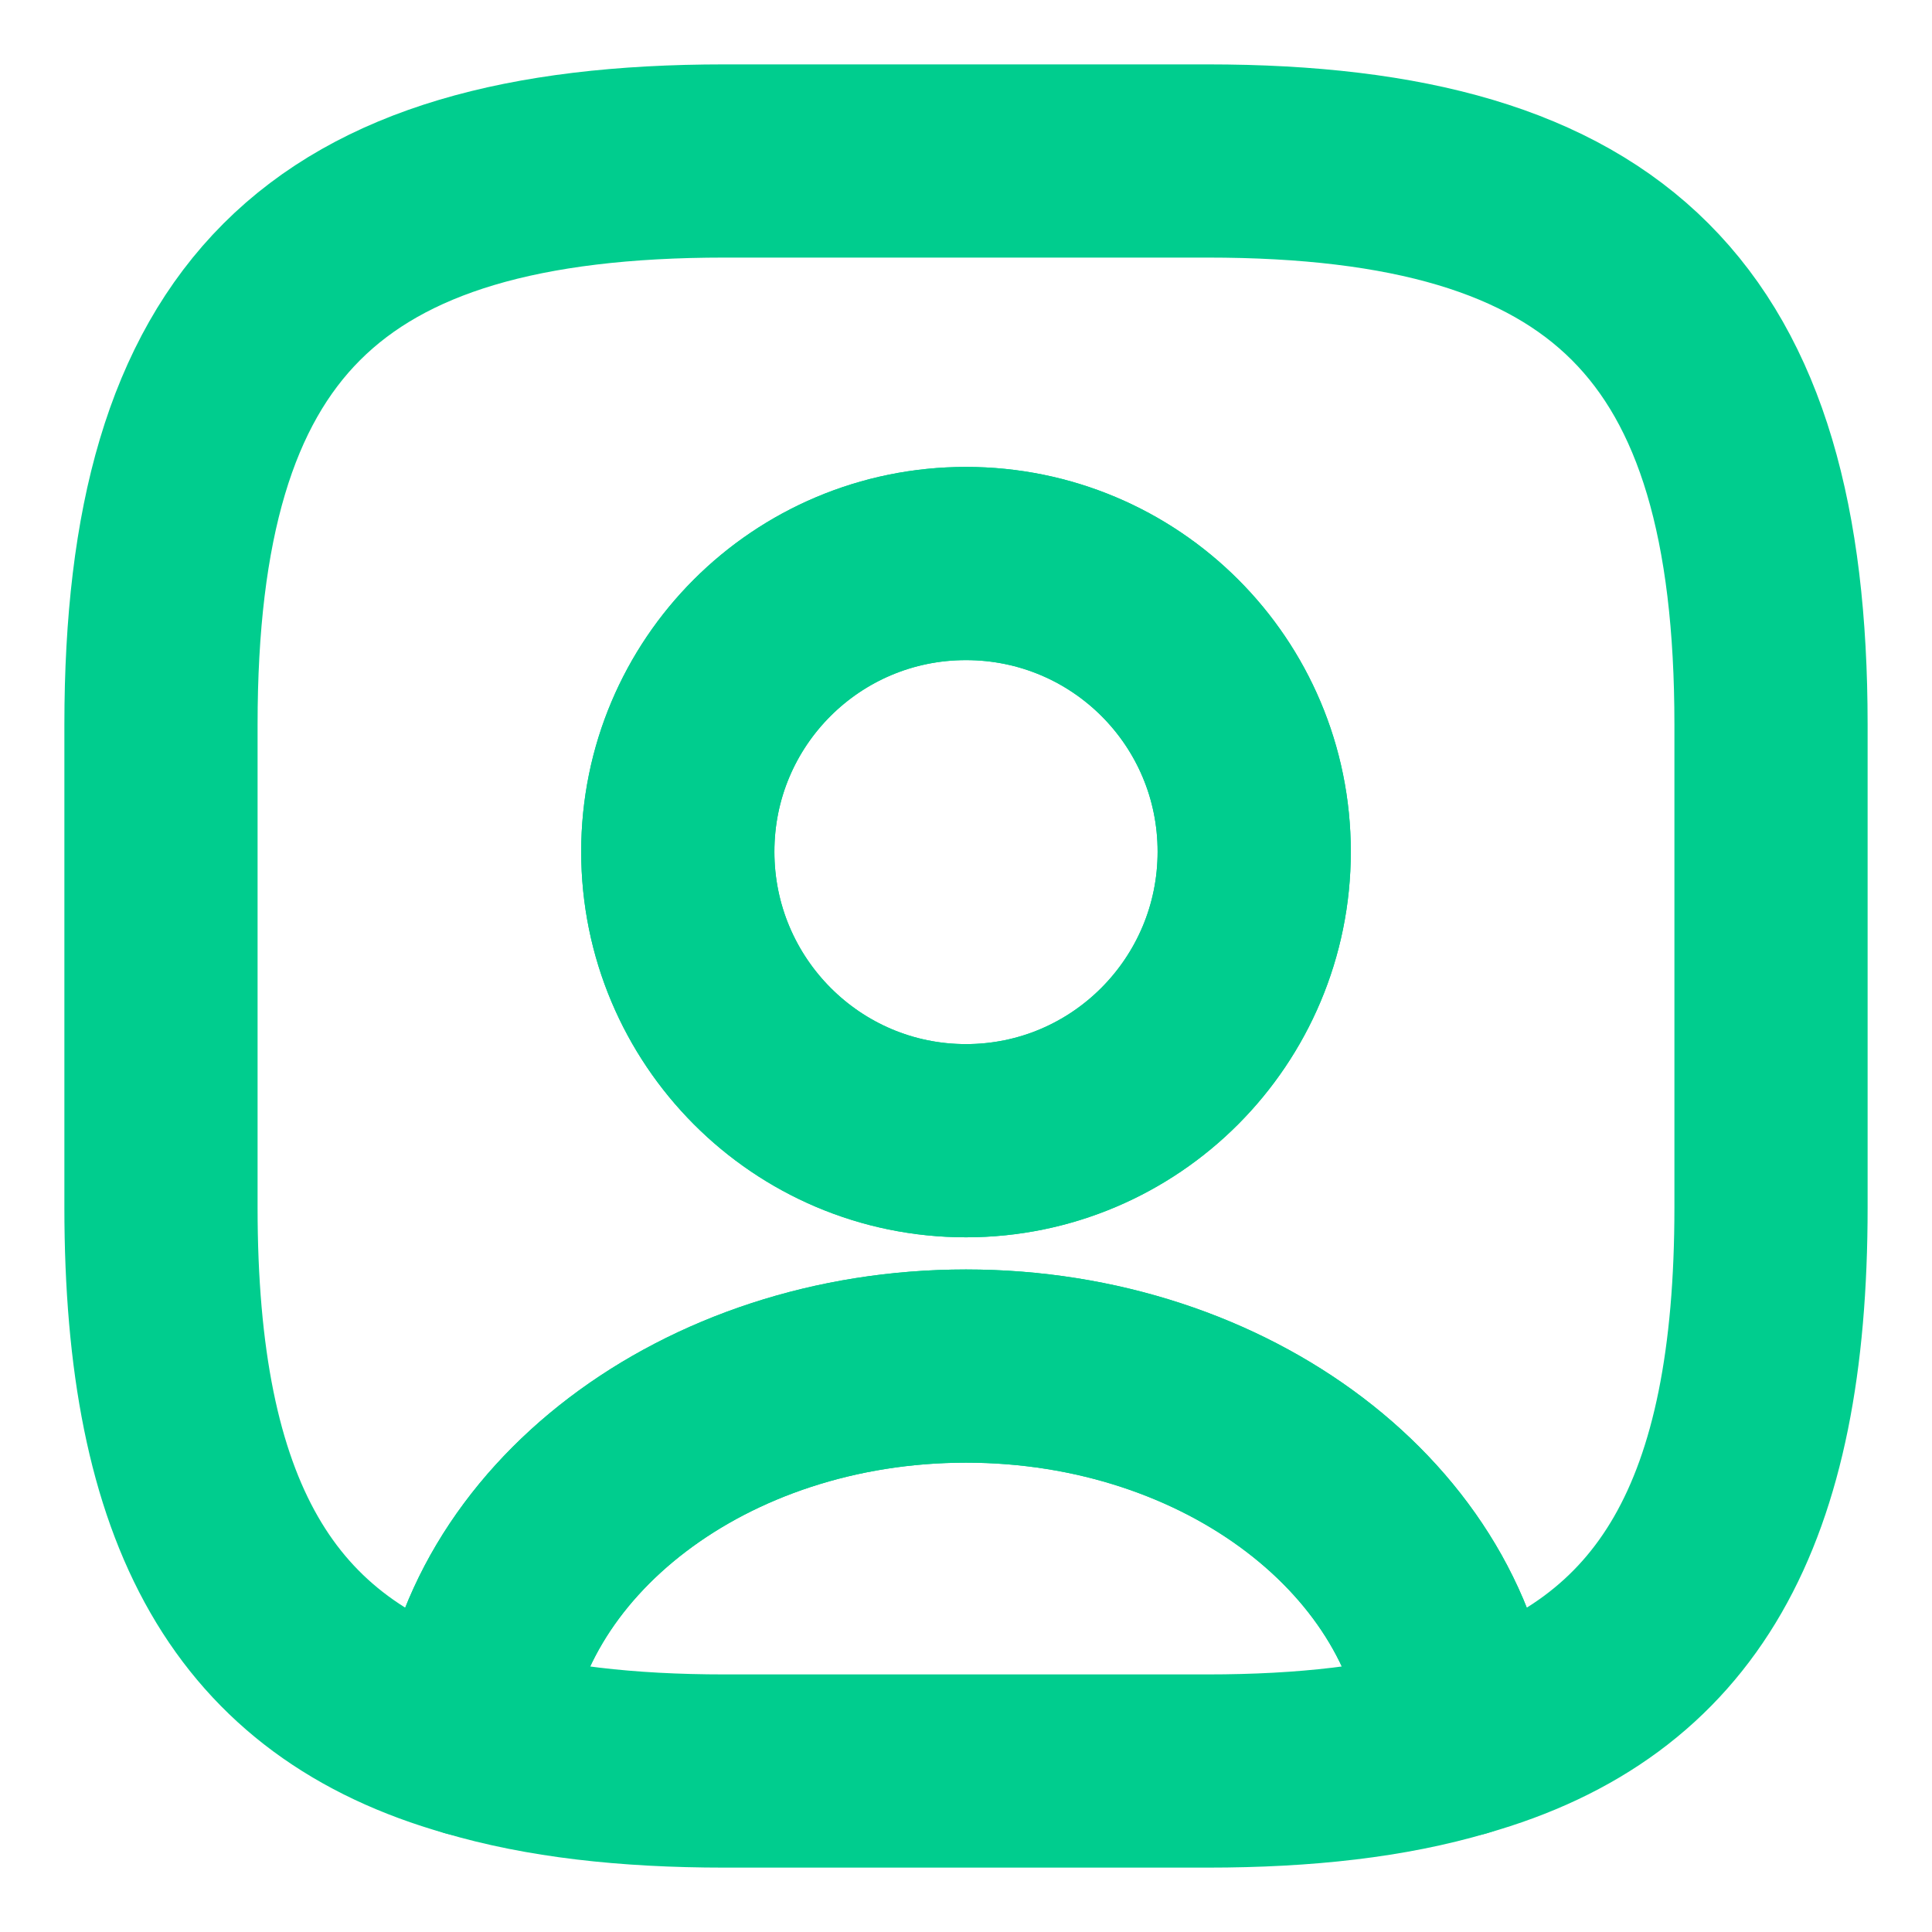
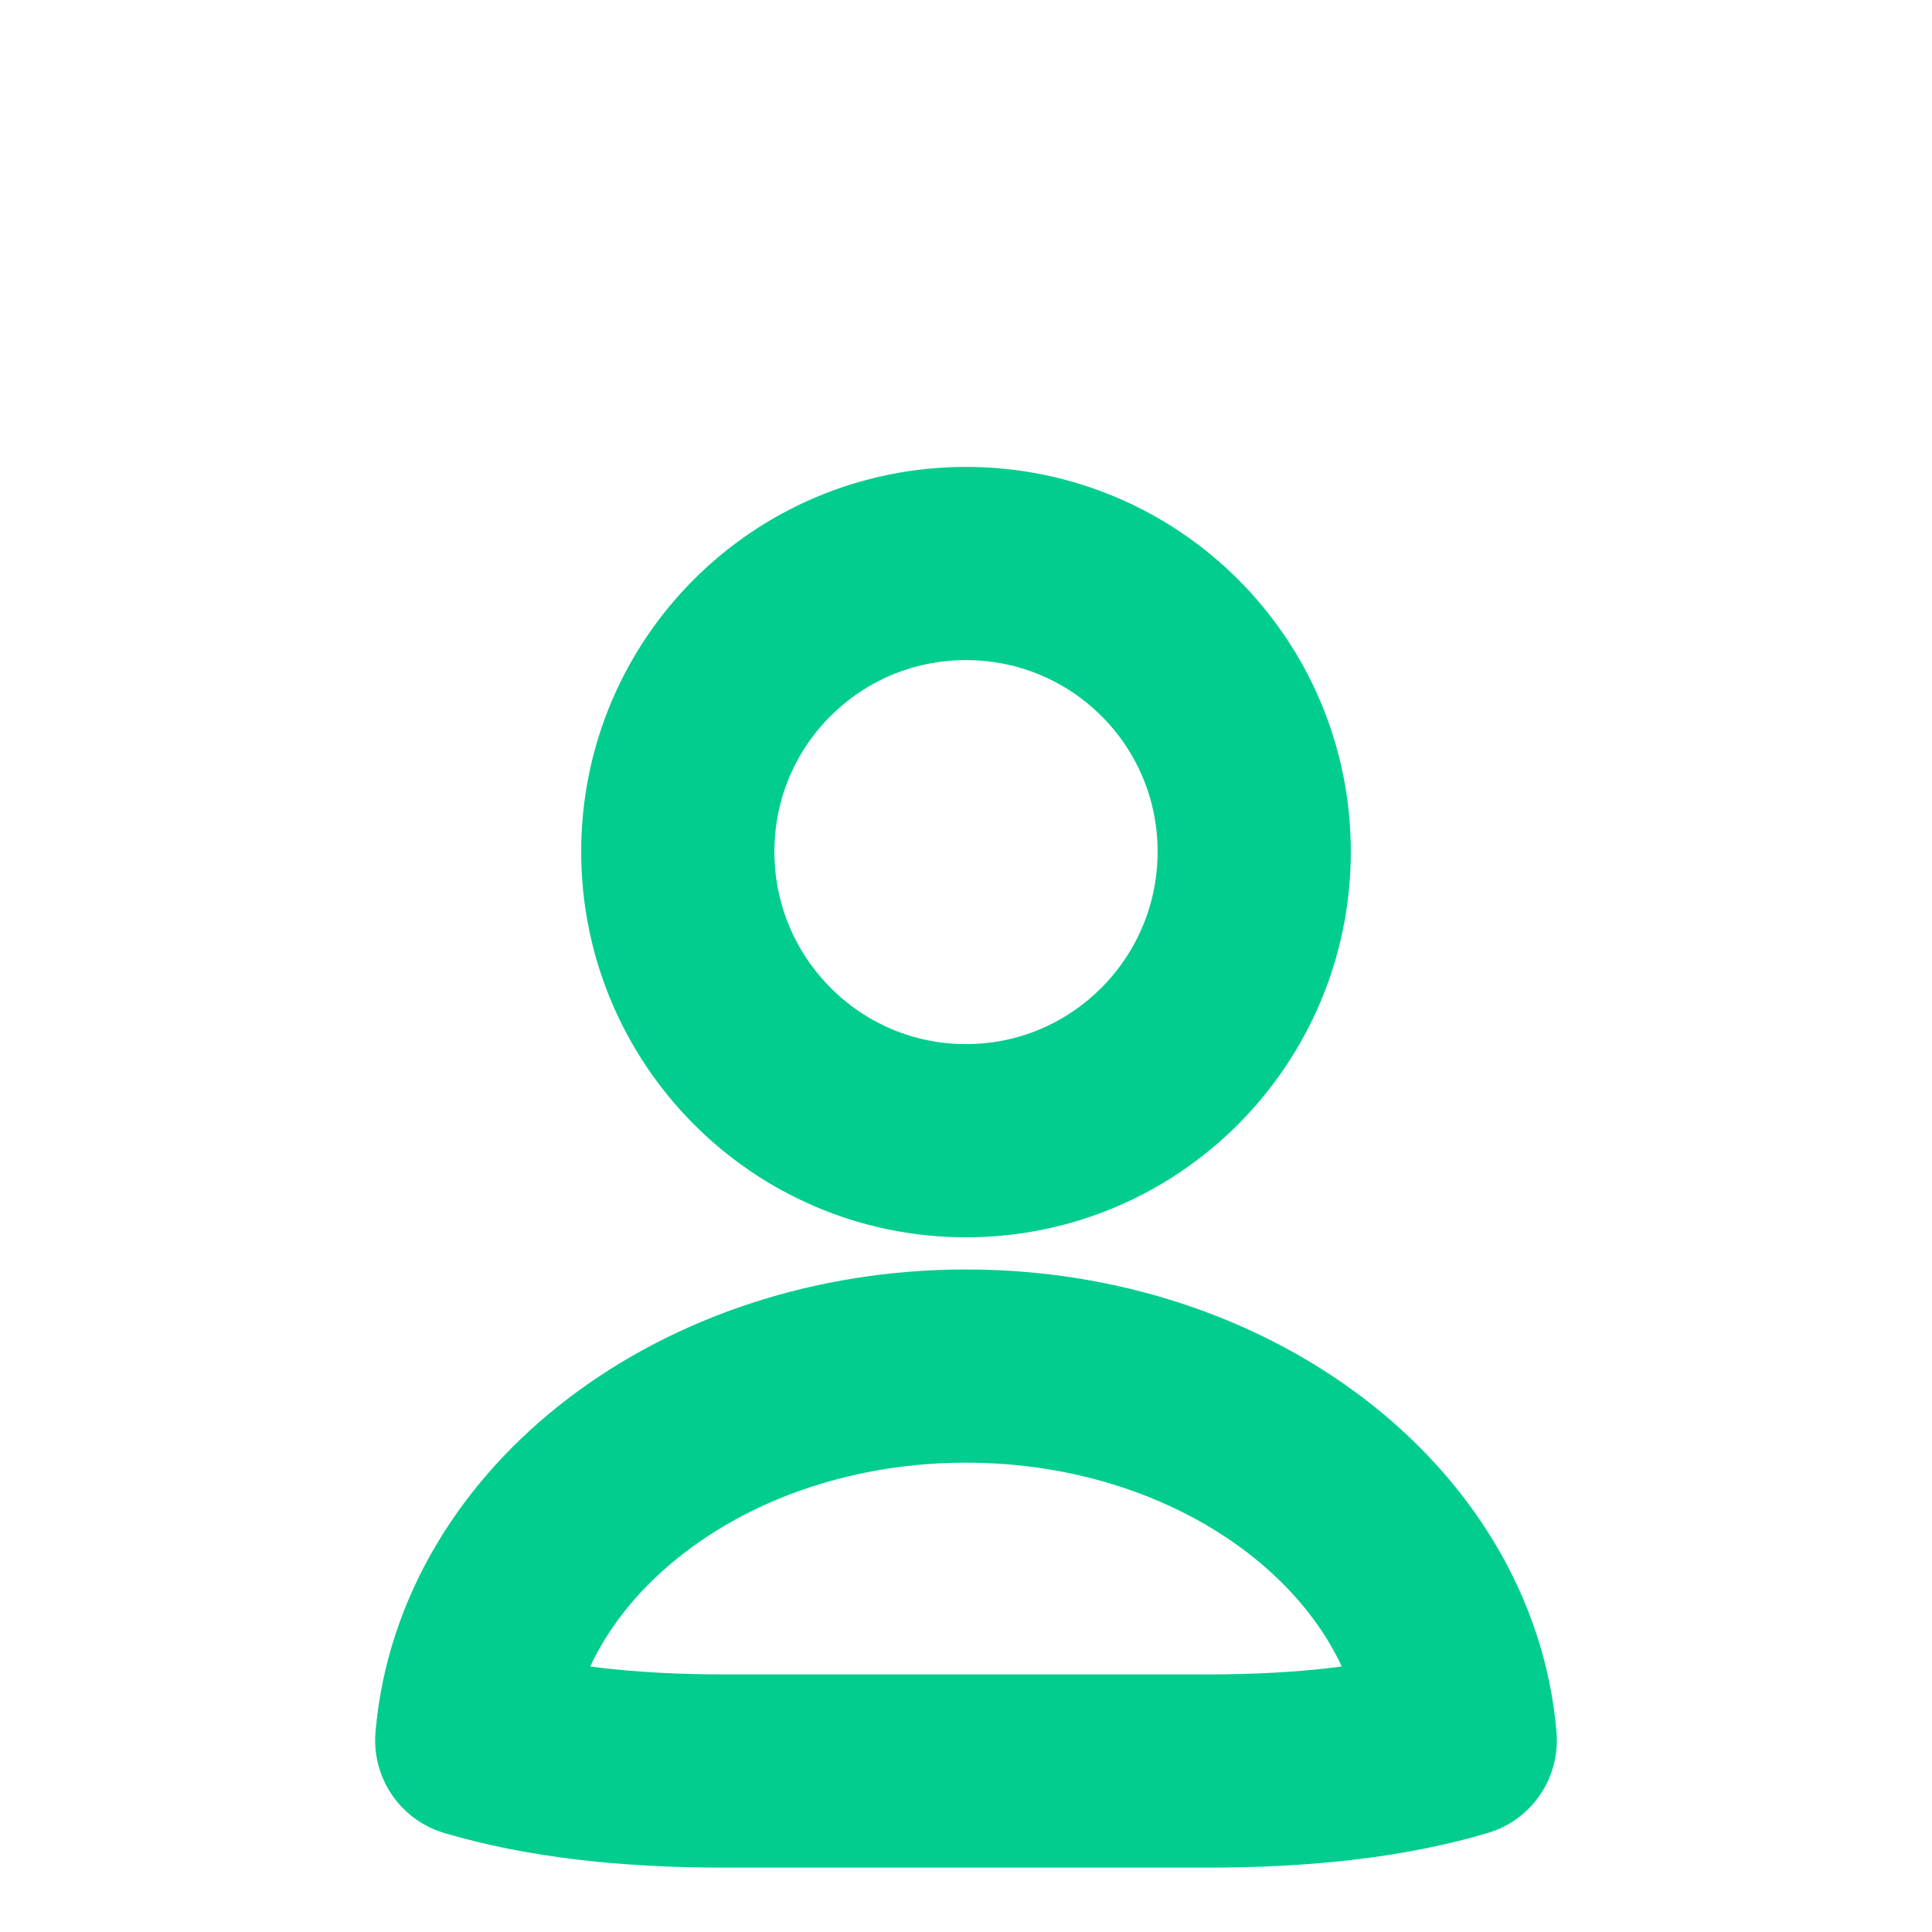
<svg xmlns="http://www.w3.org/2000/svg" width="40" height="40" viewBox="0 0 40 40" fill="none">
  <path d="M30.233 36.033C28.767 36.467 27.033 36.667 25 36.667H15C12.967 36.667 11.233 36.467 9.767 36.033C10.133 31.7 14.583 28.283 20 28.283C25.417 28.283 29.867 31.7 30.233 36.033Z" stroke="#00CD8E" stroke-width="4" stroke-linecap="round" stroke-linejoin="round" />
-   <path d="M25 3.333H15C6.667 3.333 3.333 6.667 3.333 15V25C3.333 31.3 5.233 34.75 9.767 36.033C10.133 31.7 14.583 28.283 20 28.283C25.417 28.283 29.867 31.7 30.233 36.033C34.767 34.75 36.667 31.3 36.667 25V15C36.667 6.667 33.333 3.333 25 3.333ZM20 23.617C16.7 23.617 14.033 20.933 14.033 17.633C14.033 14.333 16.7 11.667 20 11.667C23.3 11.667 25.967 14.333 25.967 17.633C25.967 20.933 23.3 23.617 20 23.617Z" stroke="#00CD8E" stroke-width="4" stroke-linecap="round" stroke-linejoin="round" />
  <path d="M25.967 17.633C25.967 20.933 23.3 23.617 20 23.617C16.7 23.617 14.033 20.933 14.033 17.633C14.033 14.333 16.7 11.667 20 11.667C23.3 11.667 25.967 14.333 25.967 17.633Z" stroke="#00CD8E" stroke-width="4" stroke-linecap="round" stroke-linejoin="round" />
</svg>